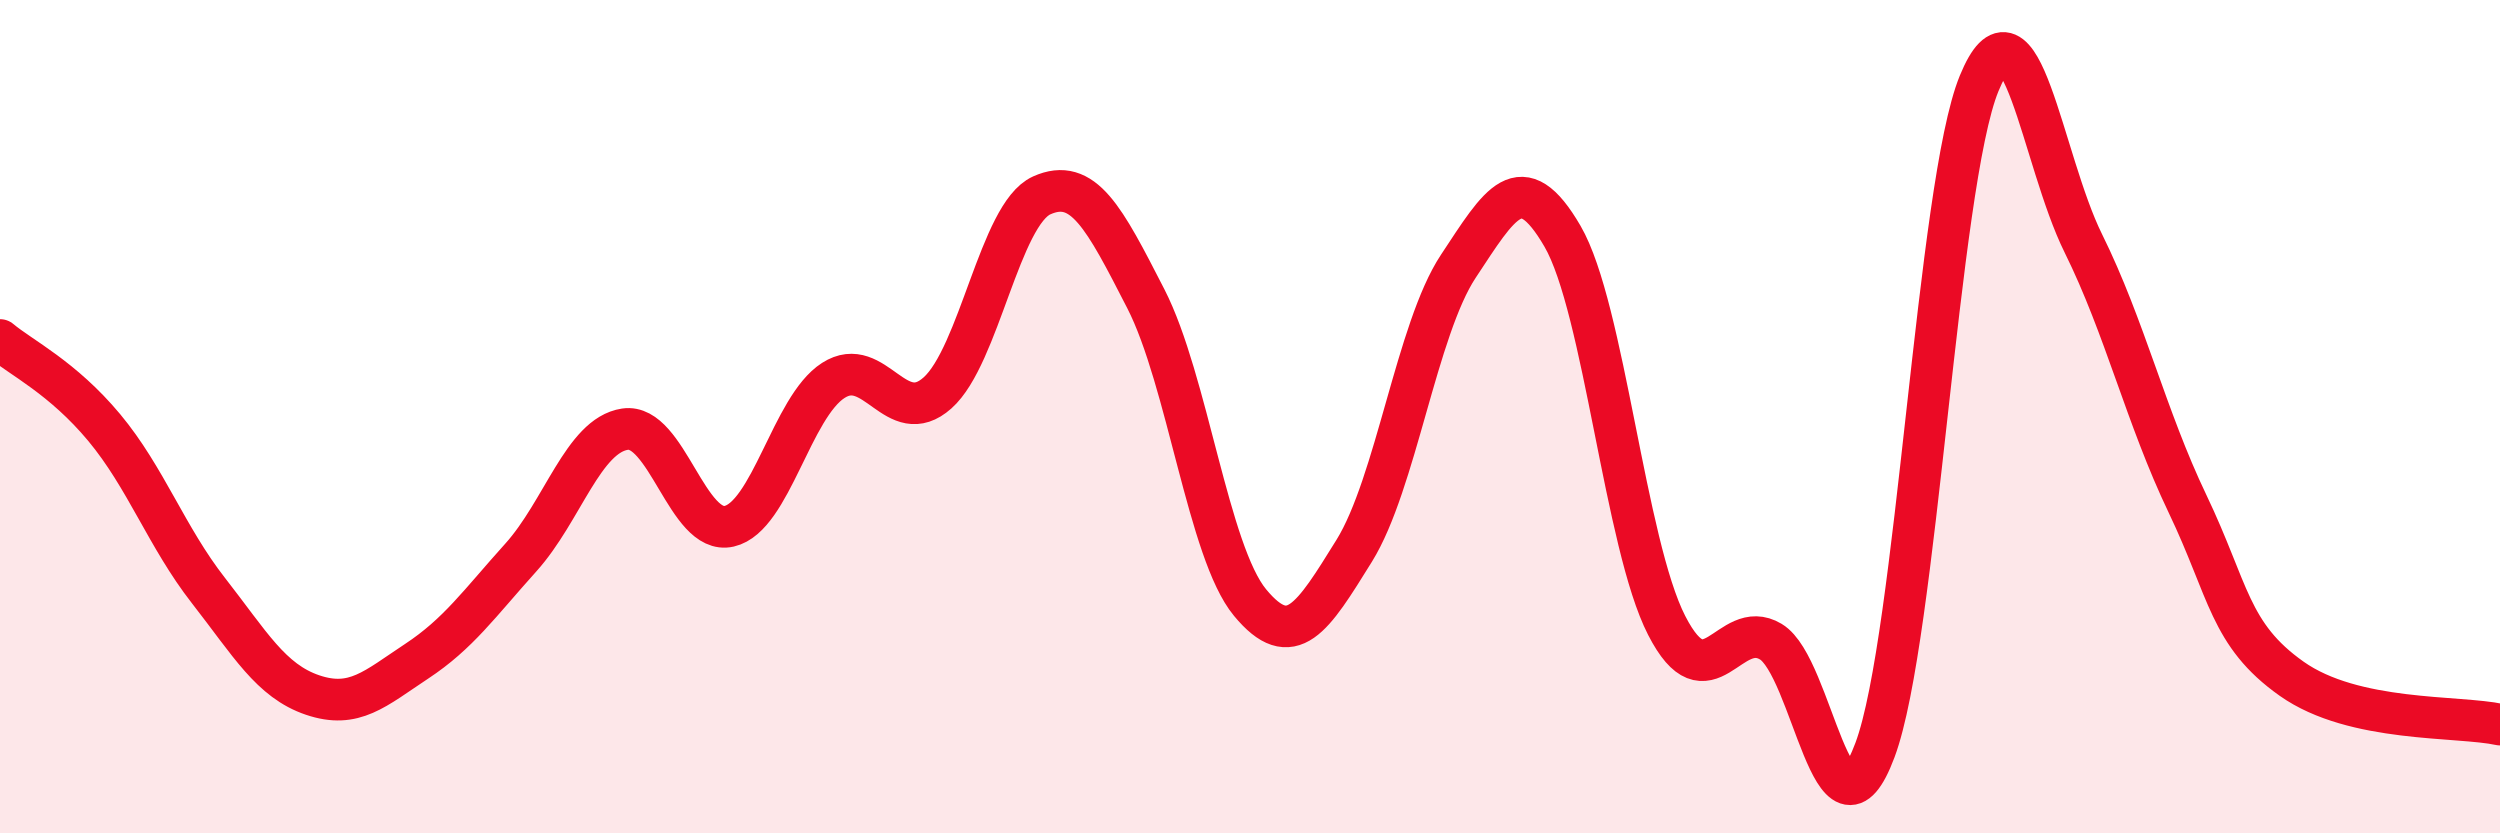
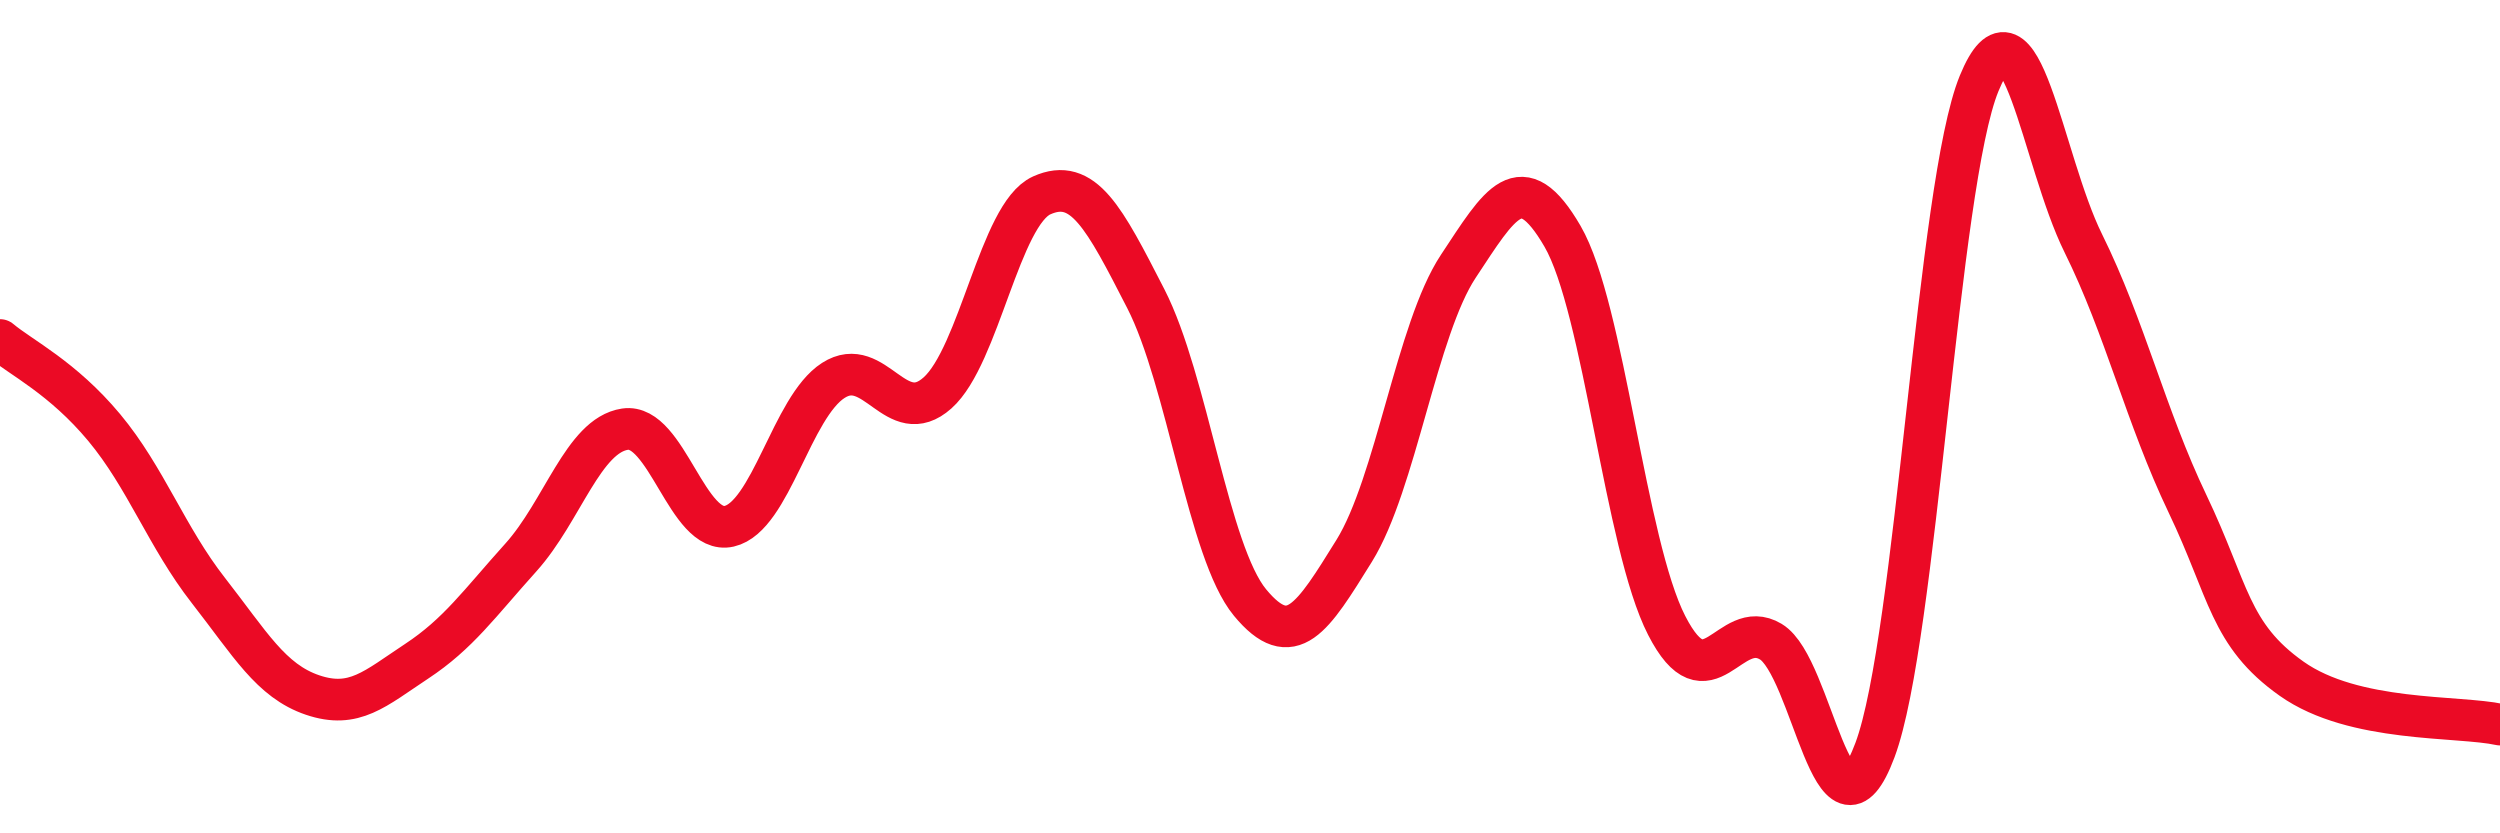
<svg xmlns="http://www.w3.org/2000/svg" width="60" height="20" viewBox="0 0 60 20">
-   <path d="M 0,8.16 C 0.5,8.58 1.5,9.06 2.5,10.26 C 3.5,11.46 4,12.89 5,14.17 C 6,15.45 6.5,16.34 7.5,16.68 C 8.5,17.02 9,16.53 10,15.87 C 11,15.21 11.5,14.49 12.5,13.38 C 13.5,12.27 14,10.45 15,10.3 C 16,10.15 16.5,12.86 17.5,12.63 C 18.5,12.4 19,9.77 20,9.13 C 21,8.49 21.5,10.32 22.5,9.43 C 23.5,8.54 24,5.14 25,4.69 C 26,4.24 26.5,5.22 27.5,7.17 C 28.5,9.12 29,13.25 30,14.46 C 31,15.67 31.5,14.83 32.5,13.22 C 33.5,11.61 34,7.9 35,6.39 C 36,4.88 36.5,3.95 37.5,5.67 C 38.5,7.39 39,13.06 40,15.01 C 41,16.96 41.5,14.8 42.5,15.4 C 43.5,16 44,20.68 45,18 C 46,15.32 46.5,4.43 47.5,2 C 48.5,-0.43 49,3.82 50,5.84 C 51,7.86 51.5,10 52.5,12.09 C 53.5,14.18 53.5,15.23 55,16.29 C 56.5,17.35 59,17.17 60,17.39L60 20L0 20Z" fill="#EB0A25" opacity="0.1" stroke-linecap="round" stroke-linejoin="round" />
  <path d="M 0,8.16 C 0.5,8.58 1.5,9.06 2.5,10.26 C 3.5,11.46 4,12.89 5,14.17 C 6,15.45 6.5,16.34 7.5,16.68 C 8.5,17.02 9,16.53 10,15.87 C 11,15.21 11.5,14.49 12.5,13.38 C 13.5,12.27 14,10.45 15,10.3 C 16,10.15 16.5,12.86 17.5,12.63 C 18.5,12.4 19,9.77 20,9.13 C 21,8.49 21.5,10.32 22.5,9.43 C 23.5,8.54 24,5.14 25,4.69 C 26,4.24 26.5,5.22 27.5,7.17 C 28.5,9.12 29,13.25 30,14.46 C 31,15.67 31.5,14.83 32.5,13.22 C 33.5,11.61 34,7.9 35,6.39 C 36,4.88 36.5,3.95 37.5,5.67 C 38.5,7.39 39,13.06 40,15.01 C 41,16.96 41.5,14.8 42.5,15.4 C 43.5,16 44,20.68 45,18 C 46,15.32 46.5,4.43 47.5,2 C 48.5,-0.43 49,3.82 50,5.84 C 51,7.86 51.5,10 52.5,12.09 C 53.5,14.18 53.5,15.23 55,16.29 C 56.5,17.35 59,17.17 60,17.39" stroke="#EB0A25" stroke-width="1" fill="none" stroke-linecap="round" stroke-linejoin="round" />
</svg>